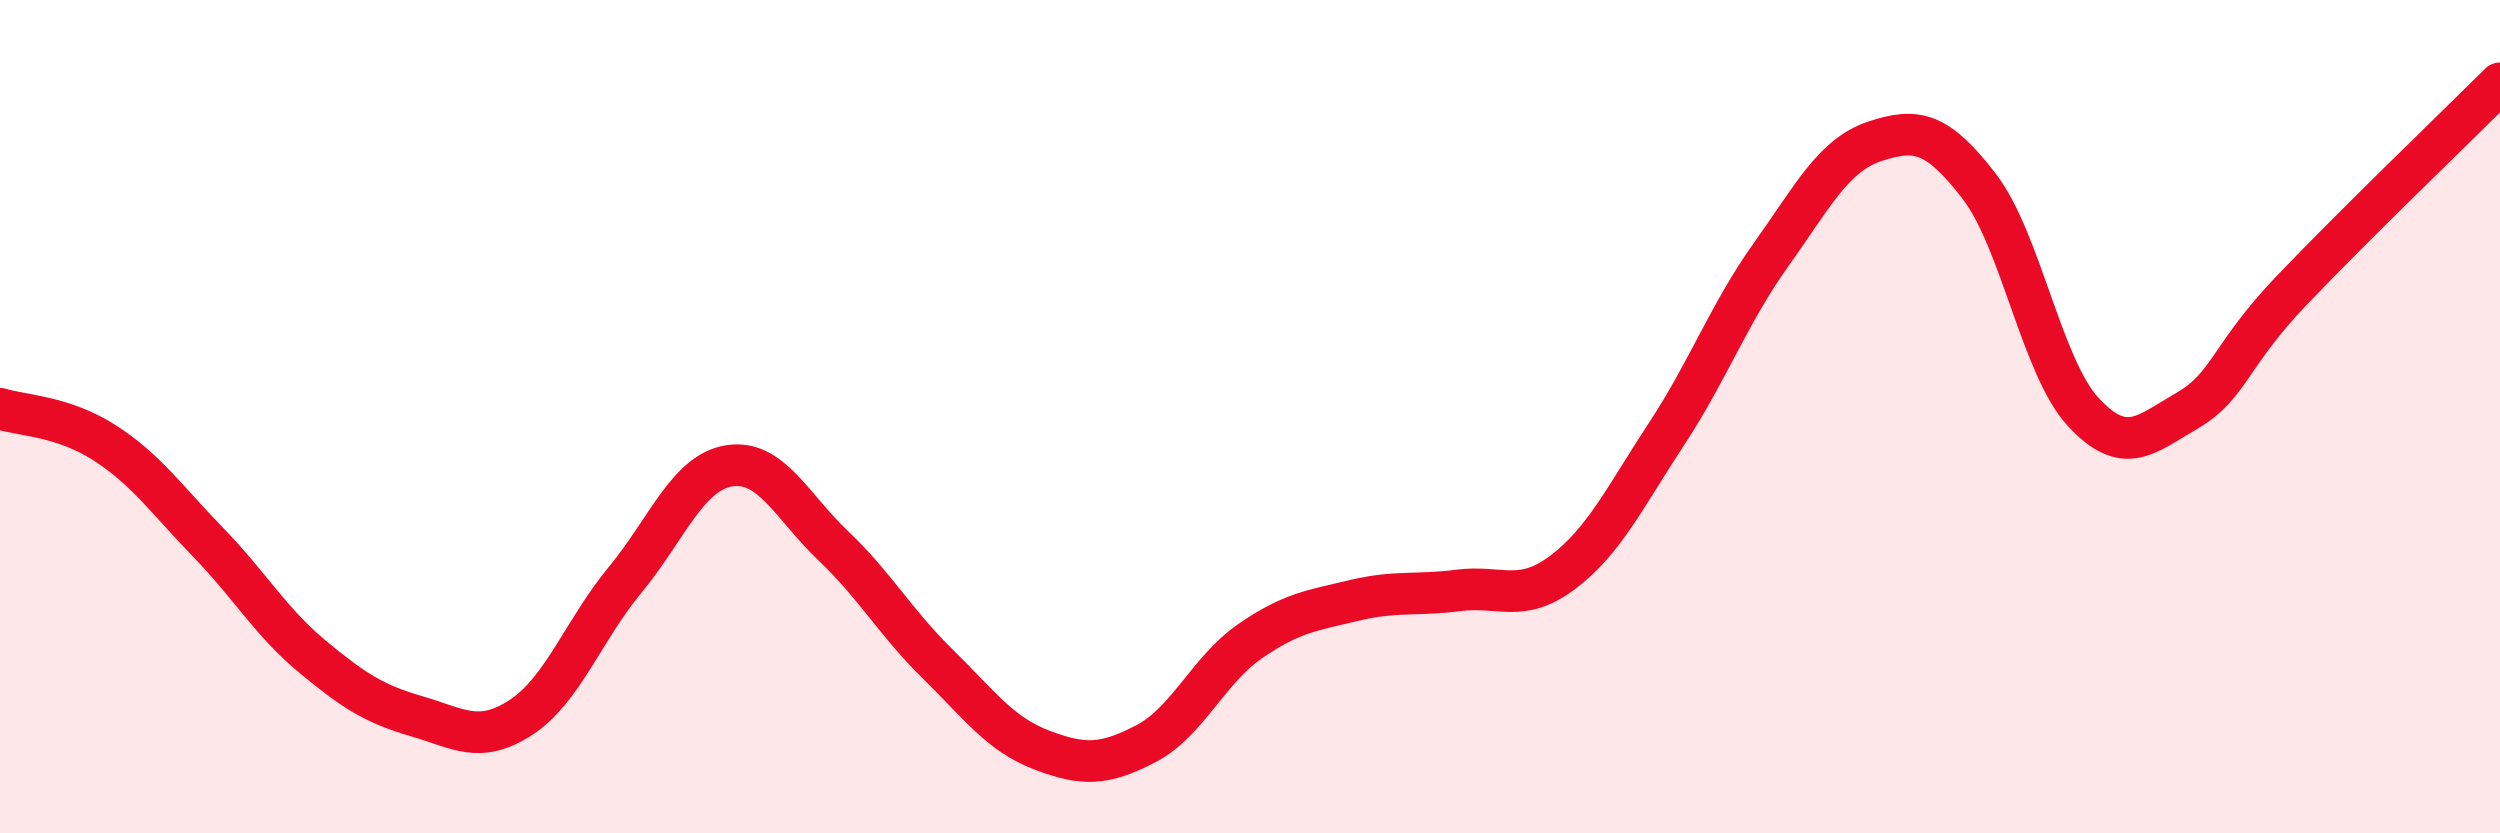
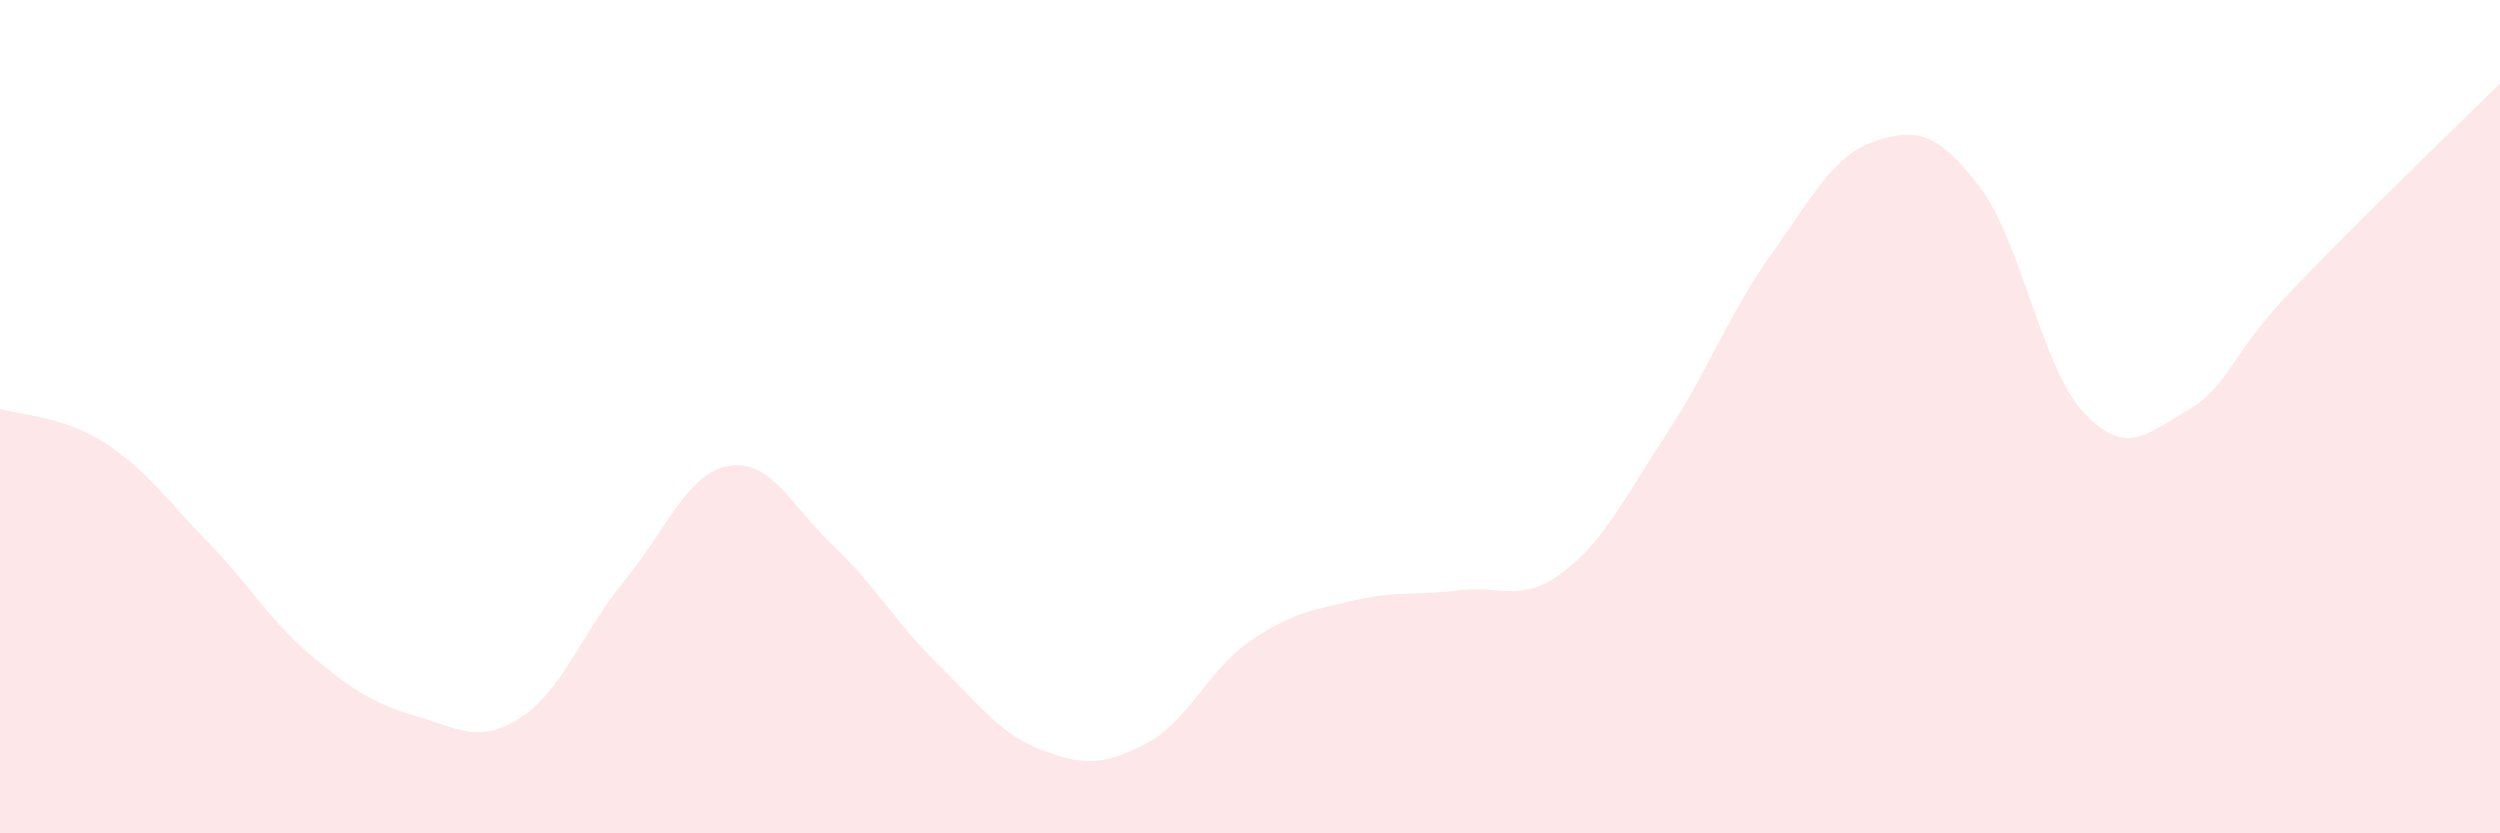
<svg xmlns="http://www.w3.org/2000/svg" width="60" height="20" viewBox="0 0 60 20">
  <path d="M 0,9.81 C 0.5,9.97 1.5,9.98 2.5,10.62 C 3.5,11.26 4,11.99 5,13.02 C 6,14.05 6.5,14.93 7.5,15.76 C 8.5,16.59 9,16.9 10,17.19 C 11,17.48 11.5,17.87 12.5,17.22 C 13.5,16.57 14,15.13 15,13.92 C 16,12.71 16.5,11.34 17.5,11.18 C 18.5,11.02 19,12.15 20,13.1 C 21,14.05 21.5,14.95 22.5,15.93 C 23.5,16.91 24,17.62 25,18 C 26,18.38 26.5,18.37 27.5,17.85 C 28.5,17.33 29,16.08 30,15.39 C 31,14.7 31.5,14.65 32.5,14.41 C 33.5,14.17 34,14.3 35,14.17 C 36,14.04 36.5,14.49 37.5,13.74 C 38.5,12.99 39,11.93 40,10.41 C 41,8.89 41.5,7.52 42.5,6.12 C 43.5,4.72 44,3.72 45,3.39 C 46,3.06 46.5,3.17 47.5,4.47 C 48.5,5.77 49,8.81 50,9.89 C 51,10.97 51.5,10.43 52.5,9.85 C 53.5,9.27 53.5,8.54 55,6.97 C 56.5,5.4 59,2.99 60,2L60 20L0 20Z" fill="#EB0A25" opacity="0.1" stroke-linecap="round" stroke-linejoin="round" />
-   <path d="M 0,9.81 C 0.5,9.97 1.5,9.98 2.5,10.62 C 3.5,11.26 4,11.99 5,13.02 C 6,14.05 6.5,14.93 7.5,15.76 C 8.5,16.59 9,16.9 10,17.19 C 11,17.48 11.5,17.87 12.5,17.22 C 13.5,16.57 14,15.13 15,13.92 C 16,12.71 16.5,11.34 17.5,11.18 C 18.5,11.02 19,12.15 20,13.1 C 21,14.05 21.5,14.95 22.5,15.93 C 23.5,16.91 24,17.62 25,18 C 26,18.38 26.5,18.37 27.5,17.85 C 28.5,17.33 29,16.08 30,15.39 C 31,14.7 31.5,14.65 32.5,14.41 C 33.5,14.17 34,14.3 35,14.17 C 36,14.04 36.5,14.49 37.5,13.74 C 38.5,12.99 39,11.93 40,10.41 C 41,8.89 41.5,7.52 42.5,6.12 C 43.5,4.72 44,3.72 45,3.39 C 46,3.06 46.5,3.17 47.5,4.47 C 48.5,5.77 49,8.81 50,9.89 C 51,10.97 51.5,10.43 52.5,9.85 C 53.5,9.27 53.5,8.54 55,6.97 C 56.5,5.4 59,2.99 60,2" stroke="#EB0A25" stroke-width="1" fill="none" stroke-linecap="round" stroke-linejoin="round" />
</svg>